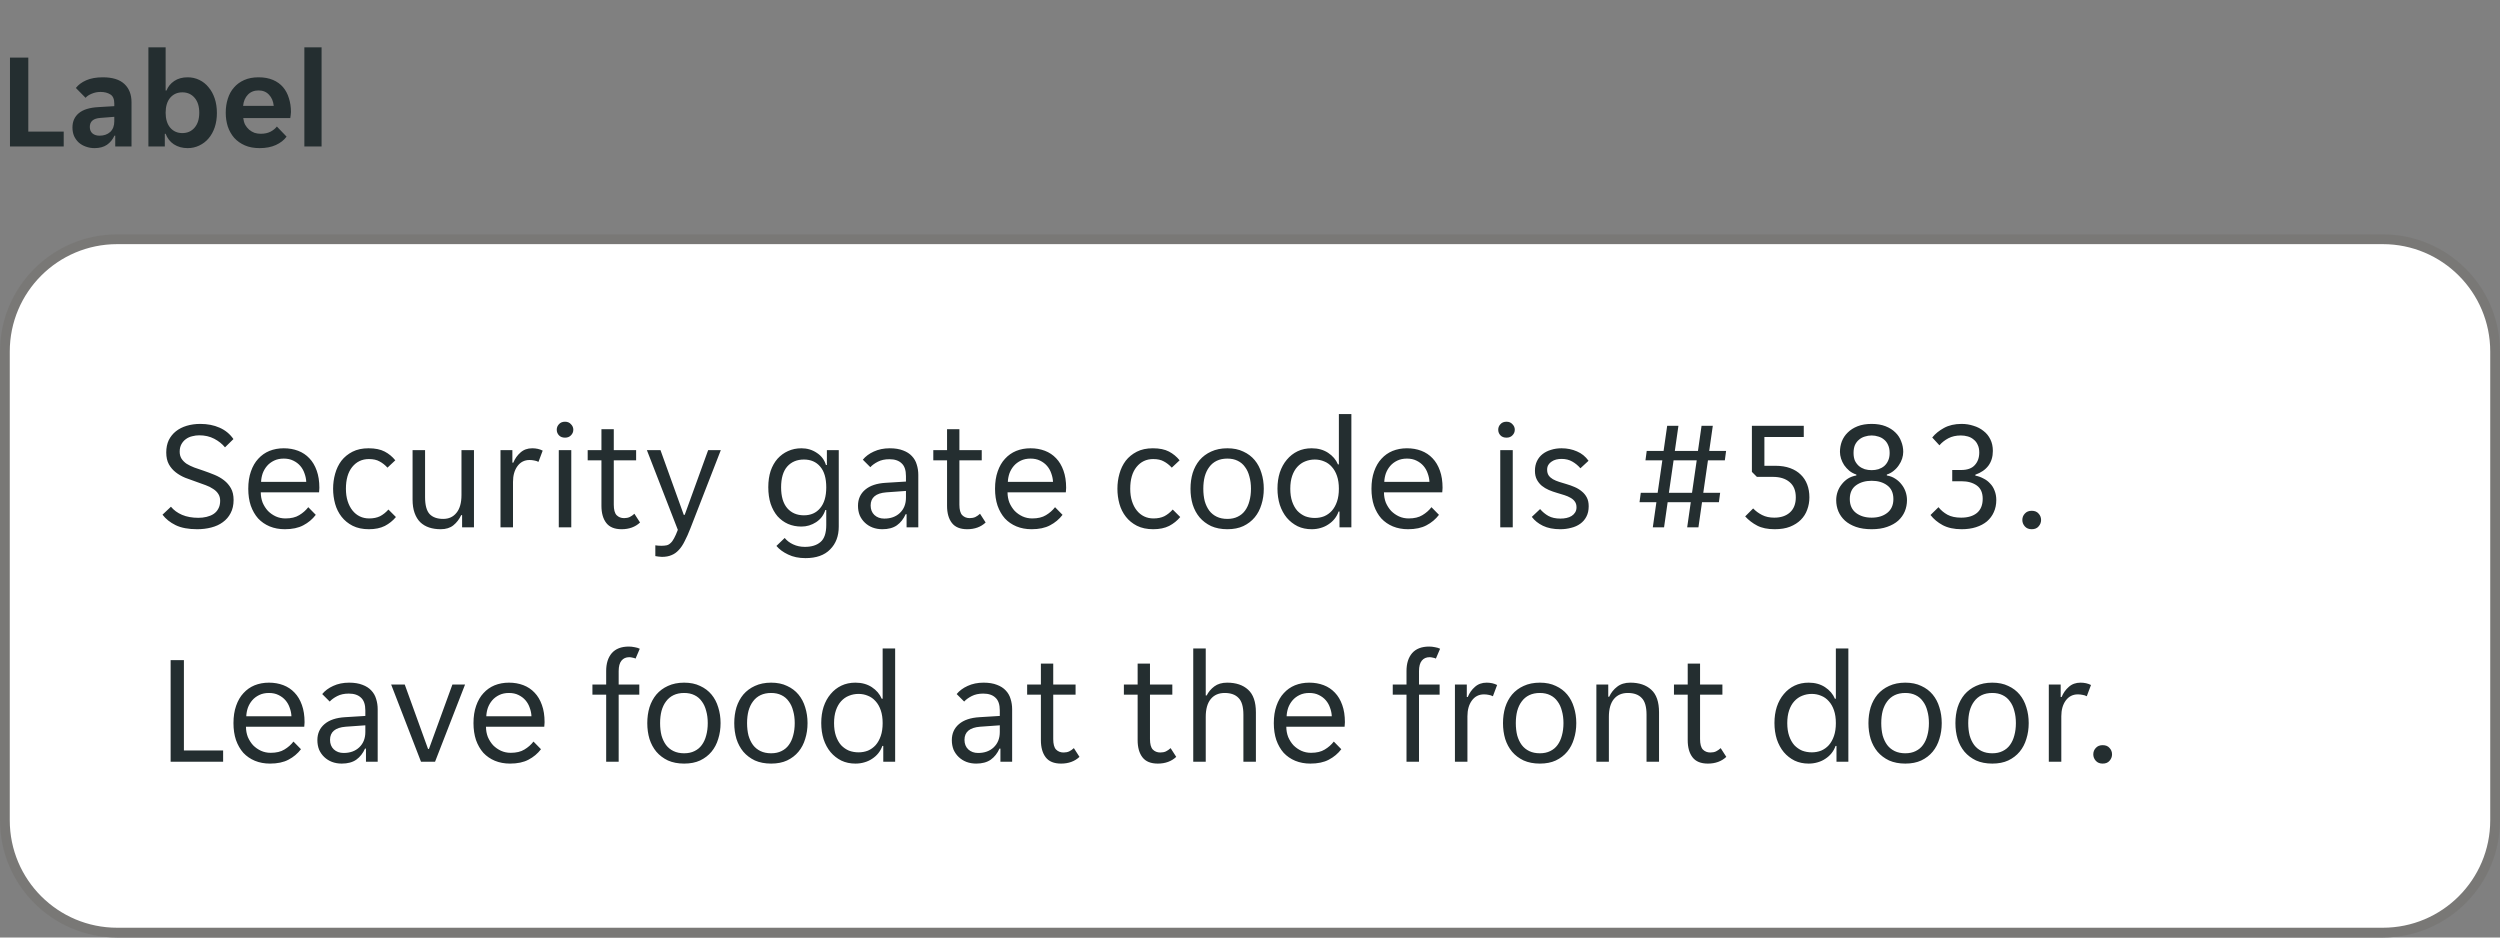
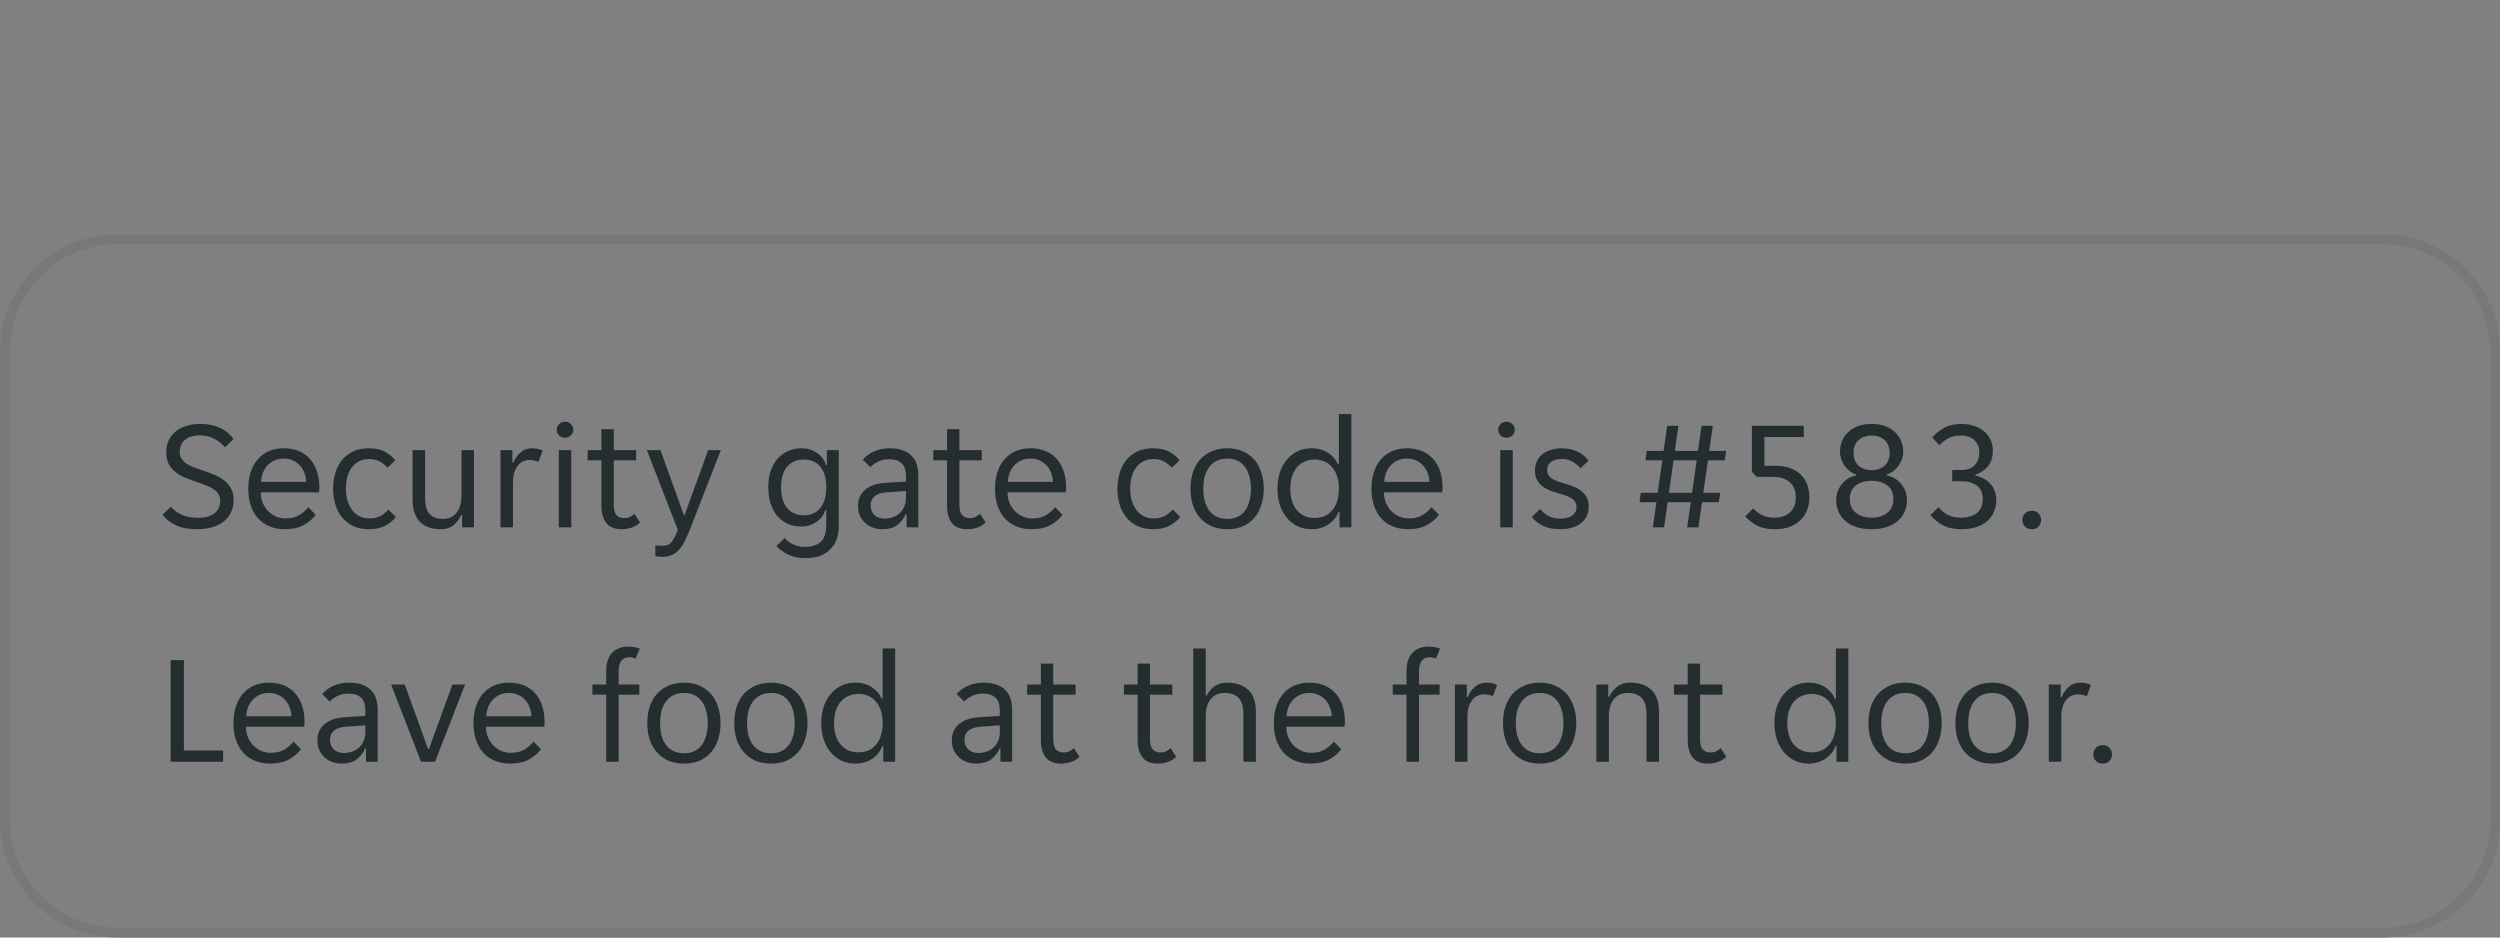
<svg xmlns="http://www.w3.org/2000/svg" width="256" height="96" viewBox="0 0 256 96" fill="none">
  <rect x="0" y="0" width="256" height="96" fill="#808080" stroke="none" />
  <g clip-path="url(#clip0_7517_66691)">
-     <path d="M1.022 5.9H2.898V13.474H6.524V15H1.022V5.9ZM9.673 15.168C9.365 15.168 9.071 15.117 8.791 15.014C8.521 14.921 8.283 14.785 8.077 14.608C7.872 14.421 7.709 14.197 7.587 13.936C7.475 13.675 7.419 13.381 7.419 13.054C7.419 12.438 7.639 11.948 8.077 11.584C8.516 11.22 9.183 11.015 10.079 10.968L11.703 10.87V10.59C11.703 10.142 11.568 9.834 11.297 9.666C11.027 9.498 10.691 9.414 10.289 9.414C9.972 9.414 9.673 9.475 9.393 9.596C9.113 9.708 8.903 9.848 8.763 10.016L7.769 9.008C8.012 8.691 8.362 8.429 8.819 8.224C9.286 8.019 9.855 7.916 10.527 7.916C11.517 7.916 12.254 8.145 12.739 8.602C13.225 9.059 13.467 9.68 13.467 10.464V15H11.801V13.894H11.717C11.54 14.286 11.283 14.599 10.947 14.832C10.611 15.056 10.187 15.168 9.673 15.168ZM10.191 13.894C10.639 13.894 11.003 13.768 11.283 13.516C11.563 13.255 11.703 12.891 11.703 12.424V11.962L10.289 12.074C9.561 12.121 9.197 12.429 9.197 12.998C9.197 13.287 9.291 13.511 9.477 13.67C9.664 13.819 9.902 13.894 10.191 13.894ZM19.215 15.168C18.674 15.168 18.203 15.037 17.801 14.776C17.409 14.515 17.129 14.155 16.961 13.698H16.877V15H15.197V4.85H16.961V9.274H17.045C17.204 8.873 17.47 8.546 17.843 8.294C18.217 8.042 18.674 7.916 19.215 7.916C19.645 7.916 20.041 8.005 20.405 8.182C20.779 8.359 21.096 8.611 21.357 8.938C21.628 9.255 21.838 9.638 21.987 10.086C22.137 10.534 22.211 11.029 22.211 11.57C22.211 12.102 22.137 12.592 21.987 13.04C21.838 13.479 21.628 13.857 21.357 14.174C21.096 14.482 20.779 14.725 20.405 14.902C20.041 15.079 19.645 15.168 19.215 15.168ZM18.669 13.628C19.192 13.628 19.612 13.441 19.929 13.068C20.247 12.695 20.405 12.186 20.405 11.542C20.405 10.898 20.247 10.389 19.929 10.016C19.612 9.643 19.192 9.456 18.669 9.456C18.156 9.456 17.741 9.643 17.423 10.016C17.115 10.389 16.961 10.898 16.961 11.542C16.961 12.186 17.115 12.695 17.423 13.068C17.741 13.441 18.156 13.628 18.669 13.628ZM26.588 15.168C26.009 15.168 25.505 15.075 25.076 14.888C24.647 14.701 24.283 14.445 23.984 14.118C23.695 13.782 23.475 13.395 23.326 12.956C23.186 12.517 23.116 12.046 23.116 11.542C23.116 11.029 23.186 10.553 23.326 10.114C23.466 9.666 23.676 9.283 23.956 8.966C24.236 8.639 24.586 8.383 25.006 8.196C25.426 8.009 25.916 7.916 26.476 7.916C27.036 7.916 27.526 8.005 27.946 8.182C28.366 8.359 28.711 8.607 28.982 8.924C29.253 9.241 29.453 9.619 29.584 10.058C29.724 10.487 29.794 10.959 29.794 11.472C29.794 11.565 29.785 11.673 29.766 11.794C29.757 11.915 29.743 12.013 29.724 12.088H24.908C24.936 12.34 25.001 12.569 25.104 12.774C25.216 12.97 25.351 13.138 25.51 13.278C25.678 13.418 25.86 13.525 26.056 13.6C26.261 13.665 26.471 13.698 26.686 13.698C27.087 13.698 27.423 13.628 27.694 13.488C27.965 13.348 28.184 13.171 28.352 12.956L29.346 13.992C29.085 14.347 28.721 14.631 28.254 14.846C27.787 15.061 27.232 15.168 26.588 15.168ZM26.476 9.26C26.028 9.26 25.664 9.405 25.384 9.694C25.104 9.983 24.941 10.366 24.894 10.842H28.03C27.983 10.366 27.82 9.983 27.54 9.694C27.269 9.405 26.915 9.26 26.476 9.26ZM31.166 4.85H32.93V15H31.166V4.85Z" fill="#242E30" />
-   </g>
-   <path d="M0.5 36C0.5 29.649 5.649 24.5 12 24.5H244C250.351 24.5 255.5 29.649 255.5 36V84C255.5 90.351 250.351 95.5 244 95.5H12C5.649 95.5 0.5 90.351 0.5 84V36Z" fill="white" />
+     </g>
  <path d="M0.5 36C0.5 29.649 5.649 24.5 12 24.5H244C250.351 24.5 255.5 29.649 255.5 36V84C255.5 90.351 250.351 95.5 244 95.5H12C5.649 95.5 0.5 90.351 0.5 84V36Z" stroke="#797876" />
  <path d="M20.192 54.192C19.285 54.192 18.549 54.053 17.984 53.776C17.419 53.499 16.971 53.141 16.64 52.704L17.504 51.888C17.792 52.24 18.171 52.517 18.64 52.72C19.12 52.923 19.68 53.024 20.32 53.024C20.608 53.024 20.885 52.992 21.152 52.928C21.419 52.864 21.653 52.768 21.856 52.64C22.069 52.501 22.235 52.32 22.352 52.096C22.48 51.872 22.544 51.6 22.544 51.28C22.544 51.003 22.48 50.768 22.352 50.576C22.224 50.373 22.048 50.203 21.824 50.064C21.611 49.915 21.355 49.787 21.056 49.68C20.757 49.563 20.432 49.445 20.08 49.328C19.707 49.2 19.339 49.067 18.976 48.928C18.613 48.779 18.288 48.592 18 48.368C17.712 48.144 17.477 47.872 17.296 47.552C17.115 47.221 17.024 46.816 17.024 46.336C17.024 45.856 17.109 45.435 17.28 45.072C17.461 44.709 17.707 44.405 18.016 44.16C18.325 43.915 18.693 43.728 19.12 43.6C19.547 43.472 20.011 43.408 20.512 43.408C21.248 43.408 21.904 43.536 22.48 43.792C23.067 44.048 23.541 44.437 23.904 44.96L23.04 45.808C22.752 45.456 22.384 45.163 21.936 44.928C21.488 44.693 20.976 44.576 20.4 44.576C20.155 44.576 19.915 44.608 19.68 44.672C19.445 44.725 19.232 44.821 19.04 44.96C18.848 45.099 18.693 45.275 18.576 45.488C18.459 45.701 18.4 45.957 18.4 46.256C18.4 46.533 18.464 46.773 18.592 46.976C18.72 47.168 18.891 47.339 19.104 47.488C19.328 47.627 19.589 47.755 19.888 47.872C20.187 47.979 20.512 48.091 20.864 48.208C21.237 48.336 21.605 48.475 21.968 48.624C22.331 48.773 22.656 48.96 22.944 49.184C23.232 49.408 23.467 49.68 23.648 50C23.829 50.32 23.92 50.72 23.92 51.2C23.92 51.712 23.819 52.16 23.616 52.544C23.424 52.917 23.157 53.227 22.816 53.472C22.485 53.717 22.091 53.899 21.632 54.016C21.184 54.133 20.704 54.192 20.192 54.192ZM29.167 54.192C28.601 54.192 28.084 54.096 27.615 53.904C27.156 53.712 26.761 53.44 26.431 53.088C26.111 52.725 25.86 52.288 25.679 51.776C25.508 51.264 25.423 50.688 25.423 50.048C25.423 49.376 25.513 48.784 25.695 48.272C25.876 47.749 26.127 47.317 26.447 46.976C26.767 46.624 27.145 46.357 27.583 46.176C28.031 45.995 28.521 45.904 29.055 45.904C29.588 45.904 30.079 45.989 30.527 46.16C30.975 46.331 31.359 46.587 31.679 46.928C31.999 47.259 32.249 47.68 32.431 48.192C32.612 48.693 32.703 49.28 32.703 49.952C32.703 50.037 32.697 50.123 32.687 50.208C32.687 50.293 32.681 50.363 32.671 50.416H26.703C26.703 50.789 26.767 51.141 26.895 51.472C27.033 51.792 27.215 52.075 27.439 52.32C27.673 52.555 27.94 52.741 28.239 52.88C28.548 53.019 28.879 53.088 29.231 53.088C29.807 53.088 30.276 52.976 30.639 52.752C31.012 52.528 31.321 52.256 31.567 51.936L32.335 52.72C31.993 53.168 31.567 53.525 31.055 53.792C30.553 54.059 29.924 54.192 29.167 54.192ZM29.055 46.96C28.681 46.96 28.351 47.029 28.063 47.168C27.775 47.307 27.535 47.488 27.343 47.712C27.151 47.936 27.001 48.192 26.895 48.48C26.799 48.768 26.745 49.056 26.735 49.344H31.359C31.348 49.056 31.289 48.768 31.183 48.48C31.087 48.192 30.943 47.936 30.751 47.712C30.559 47.488 30.319 47.307 30.031 47.168C29.753 47.029 29.428 46.96 29.055 46.96ZM37.774 54.192C37.134 54.192 36.58 54.075 36.11 53.84C35.652 53.605 35.273 53.296 34.974 52.912C34.676 52.528 34.457 52.091 34.318 51.6C34.18 51.099 34.11 50.581 34.11 50.048C34.11 49.515 34.18 49.003 34.318 48.512C34.457 48.011 34.67 47.568 34.958 47.184C35.257 46.8 35.636 46.491 36.094 46.256C36.553 46.021 37.102 45.904 37.742 45.904C38.414 45.904 38.964 46.016 39.39 46.24C39.817 46.464 40.18 46.763 40.478 47.136L39.678 47.888C39.422 47.611 39.15 47.397 38.862 47.248C38.585 47.088 38.222 47.008 37.774 47.008C37.07 47.008 36.5 47.28 36.062 47.824C35.636 48.357 35.422 49.099 35.422 50.048C35.422 50.517 35.481 50.939 35.598 51.312C35.716 51.685 35.881 52.005 36.094 52.272C36.308 52.539 36.558 52.741 36.846 52.88C37.134 53.019 37.454 53.088 37.806 53.088C38.233 53.088 38.601 53.013 38.91 52.864C39.22 52.704 39.508 52.475 39.774 52.176L40.542 52.944C40.233 53.317 39.854 53.621 39.406 53.856C38.958 54.08 38.414 54.192 37.774 54.192ZM45.127 54.192C44.69 54.192 44.295 54.133 43.943 54.016C43.591 53.899 43.287 53.717 43.031 53.472C42.785 53.227 42.593 52.912 42.455 52.528C42.316 52.144 42.247 51.685 42.247 51.152V46.096H43.527V50.912C43.527 51.723 43.681 52.299 43.991 52.64C44.311 52.971 44.775 53.136 45.383 53.136C45.959 53.136 46.412 52.928 46.743 52.512C47.084 52.096 47.255 51.488 47.255 50.688V46.096H48.535V54H47.319V52.752H47.223C47.031 53.168 46.764 53.515 46.423 53.792C46.092 54.059 45.66 54.192 45.127 54.192ZM51.251 46.096H52.467V47.376H52.563C52.733 46.96 52.979 46.613 53.299 46.336C53.619 46.048 54.019 45.904 54.499 45.904C54.904 45.904 55.261 45.984 55.571 46.144L55.139 47.296C55 47.221 54.851 47.173 54.691 47.152C54.541 47.12 54.387 47.104 54.227 47.104C53.704 47.104 53.288 47.317 52.979 47.744C52.68 48.16 52.531 48.693 52.531 49.344V54H51.251V46.096ZM58.707 44C58.707 44.224 58.627 44.416 58.467 44.576C58.318 44.736 58.115 44.816 57.859 44.816C57.593 44.816 57.385 44.736 57.235 44.576C57.086 44.416 57.011 44.224 57.011 44C57.011 43.787 57.086 43.6 57.235 43.44C57.385 43.269 57.593 43.184 57.859 43.184C58.115 43.184 58.318 43.269 58.467 43.44C58.627 43.6 58.707 43.787 58.707 44ZM57.219 46.096H58.499V54H57.219V46.096ZM63.651 54.192C62.937 54.192 62.414 53.979 62.083 53.552C61.753 53.125 61.587 52.539 61.587 51.792V47.136H60.179V46.096H61.587V43.952H62.851V46.096H65.139V47.136H62.851V51.68C62.851 52.192 62.947 52.549 63.139 52.752C63.342 52.955 63.598 53.056 63.907 53.056C64.121 53.056 64.313 53.019 64.483 52.944C64.654 52.859 64.814 52.747 64.963 52.608L65.539 53.504C65.049 53.963 64.419 54.192 63.651 54.192ZM67.778 57.024C67.66 57.024 67.538 57.013 67.41 56.992C67.293 56.981 67.191 56.965 67.106 56.944V55.84C67.159 55.851 67.245 55.861 67.362 55.872C67.49 55.883 67.607 55.888 67.714 55.888C67.927 55.888 68.109 55.872 68.258 55.84C68.407 55.808 68.54 55.733 68.658 55.616C68.786 55.509 68.909 55.344 69.026 55.12C69.143 54.907 69.271 54.619 69.41 54.256L66.242 46.096H67.634L70.018 52.72H70.114L72.514 46.096H73.81L70.706 54.08C70.503 54.603 70.306 55.045 70.114 55.408C69.933 55.781 69.73 56.085 69.506 56.32C69.282 56.565 69.031 56.741 68.754 56.848C68.487 56.965 68.162 57.024 67.778 57.024ZM82.481 57.152C81.798 57.152 81.206 57.029 80.705 56.784C80.203 56.549 79.803 56.256 79.505 55.904L80.353 55.088C80.577 55.365 80.865 55.584 81.217 55.744C81.579 55.915 81.979 56 82.417 56C83.099 56 83.633 55.835 84.017 55.504C84.411 55.173 84.609 54.592 84.609 53.76V52.224H84.513C84.427 52.491 84.305 52.731 84.145 52.944C83.985 53.147 83.793 53.323 83.569 53.472C83.355 53.611 83.115 53.723 82.849 53.808C82.593 53.883 82.331 53.92 82.065 53.92C81.563 53.92 81.105 53.829 80.689 53.648C80.283 53.467 79.926 53.205 79.617 52.864C79.318 52.512 79.083 52.085 78.913 51.584C78.753 51.083 78.673 50.517 78.673 49.888C78.673 49.269 78.753 48.715 78.913 48.224C79.083 47.733 79.318 47.317 79.617 46.976C79.926 46.635 80.283 46.373 80.689 46.192C81.105 46 81.563 45.904 82.065 45.904C82.651 45.904 83.174 46.059 83.633 46.368C84.102 46.667 84.417 47.083 84.577 47.616H84.673V46.096H85.889V53.92C85.889 54.891 85.595 55.669 85.009 56.256C84.433 56.853 83.59 57.152 82.481 57.152ZM82.321 52.768C83.025 52.768 83.579 52.523 83.985 52.032C84.401 51.541 84.609 50.832 84.609 49.904C84.609 48.965 84.401 48.256 83.985 47.776C83.579 47.296 83.025 47.056 82.321 47.056C81.606 47.056 81.035 47.296 80.609 47.776C80.193 48.256 79.985 48.965 79.985 49.904C79.985 50.832 80.193 51.541 80.609 52.032C81.035 52.523 81.606 52.768 82.321 52.768ZM90.354 54.192C89.991 54.192 89.655 54.133 89.346 54.016C89.047 53.899 88.786 53.733 88.562 53.52C88.338 53.307 88.162 53.056 88.034 52.768C87.917 52.469 87.858 52.144 87.858 51.792C87.858 51.109 88.103 50.56 88.594 50.144C89.085 49.728 89.783 49.493 90.69 49.44L92.77 49.312V48.752C92.77 48.144 92.621 47.707 92.322 47.44C92.034 47.163 91.618 47.024 91.074 47.024C90.615 47.024 90.221 47.109 89.89 47.28C89.559 47.451 89.303 47.637 89.122 47.84L88.354 47.072C88.631 46.731 89.005 46.453 89.474 46.24C89.954 46.016 90.498 45.904 91.106 45.904C91.65 45.904 92.109 45.979 92.482 46.128C92.855 46.267 93.154 46.459 93.378 46.704C93.613 46.949 93.778 47.237 93.874 47.568C93.981 47.899 94.034 48.251 94.034 48.624V54H92.834V52.656H92.738C92.525 53.136 92.226 53.515 91.842 53.792C91.458 54.059 90.962 54.192 90.354 54.192ZM90.546 53.104C91.207 53.104 91.741 52.912 92.146 52.528C92.562 52.133 92.77 51.611 92.77 50.96V50.272L90.754 50.416C89.687 50.501 89.154 50.949 89.154 51.76C89.154 52.165 89.282 52.491 89.538 52.736C89.805 52.981 90.141 53.104 90.546 53.104ZM99.042 54.192C98.327 54.192 97.805 53.979 97.474 53.552C97.143 53.125 96.978 52.539 96.978 51.792V47.136H95.57V46.096H96.978V43.952H98.242V46.096H100.53V47.136H98.242V51.68C98.242 52.192 98.338 52.549 98.53 52.752C98.733 52.955 98.989 53.056 99.298 53.056C99.511 53.056 99.703 53.019 99.874 52.944C100.045 52.859 100.205 52.747 100.354 52.608L100.93 53.504C100.439 53.963 99.81 54.192 99.042 54.192ZM105.636 54.192C105.07 54.192 104.553 54.096 104.084 53.904C103.625 53.712 103.23 53.44 102.9 53.088C102.58 52.725 102.329 52.288 102.148 51.776C101.977 51.264 101.892 50.688 101.892 50.048C101.892 49.376 101.982 48.784 102.164 48.272C102.345 47.749 102.596 47.317 102.916 46.976C103.236 46.624 103.614 46.357 104.052 46.176C104.5 45.995 104.99 45.904 105.524 45.904C106.057 45.904 106.548 45.989 106.996 46.16C107.444 46.331 107.828 46.587 108.148 46.928C108.468 47.259 108.718 47.68 108.9 48.192C109.081 48.693 109.172 49.28 109.172 49.952C109.172 50.037 109.166 50.123 109.156 50.208C109.156 50.293 109.15 50.363 109.14 50.416H103.172C103.172 50.789 103.236 51.141 103.364 51.472C103.502 51.792 103.684 52.075 103.908 52.32C104.142 52.555 104.409 52.741 104.708 52.88C105.017 53.019 105.348 53.088 105.7 53.088C106.276 53.088 106.745 52.976 107.108 52.752C107.481 52.528 107.79 52.256 108.036 51.936L108.804 52.72C108.462 53.168 108.036 53.525 107.524 53.792C107.022 54.059 106.393 54.192 105.636 54.192ZM105.524 46.96C105.15 46.96 104.82 47.029 104.532 47.168C104.244 47.307 104.004 47.488 103.812 47.712C103.62 47.936 103.47 48.192 103.364 48.48C103.268 48.768 103.214 49.056 103.204 49.344H107.828C107.817 49.056 107.758 48.768 107.652 48.48C107.556 48.192 107.412 47.936 107.22 47.712C107.028 47.488 106.788 47.307 106.5 47.168C106.222 47.029 105.897 46.96 105.524 46.96ZM118.087 54.192C117.447 54.192 116.892 54.075 116.423 53.84C115.964 53.605 115.585 53.296 115.287 52.912C114.988 52.528 114.769 52.091 114.631 51.6C114.492 51.099 114.423 50.581 114.423 50.048C114.423 49.515 114.492 49.003 114.631 48.512C114.769 48.011 114.983 47.568 115.271 47.184C115.569 46.8 115.948 46.491 116.407 46.256C116.865 46.021 117.415 45.904 118.055 45.904C118.727 45.904 119.276 46.016 119.703 46.24C120.129 46.464 120.492 46.763 120.791 47.136L119.991 47.888C119.735 47.611 119.463 47.397 119.175 47.248C118.897 47.088 118.535 47.008 118.087 47.008C117.383 47.008 116.812 47.28 116.375 47.824C115.948 48.357 115.735 49.099 115.735 50.048C115.735 50.517 115.793 50.939 115.911 51.312C116.028 51.685 116.193 52.005 116.407 52.272C116.62 52.539 116.871 52.741 117.159 52.88C117.447 53.019 117.767 53.088 118.119 53.088C118.545 53.088 118.913 53.013 119.223 52.864C119.532 52.704 119.82 52.475 120.087 52.176L120.855 52.944C120.545 53.317 120.167 53.621 119.719 53.856C119.271 54.08 118.727 54.192 118.087 54.192ZM125.683 54.192C125.054 54.192 124.499 54.085 124.019 53.872C123.55 53.648 123.155 53.349 122.835 52.976C122.526 52.603 122.291 52.165 122.131 51.664C121.982 51.163 121.907 50.624 121.907 50.048C121.907 49.472 121.982 48.933 122.131 48.432C122.291 47.931 122.526 47.493 122.835 47.12C123.155 46.747 123.55 46.453 124.019 46.24C124.499 46.016 125.054 45.904 125.683 45.904C126.312 45.904 126.856 46.016 127.315 46.24C127.784 46.453 128.174 46.747 128.483 47.12C128.792 47.493 129.022 47.931 129.171 48.432C129.331 48.933 129.411 49.472 129.411 50.048C129.411 50.624 129.331 51.163 129.171 51.664C129.022 52.165 128.792 52.603 128.483 52.976C128.174 53.349 127.784 53.648 127.315 53.872C126.856 54.085 126.312 54.192 125.683 54.192ZM123.219 50.048C123.219 50.507 123.267 50.928 123.363 51.312C123.47 51.685 123.624 52.011 123.827 52.288C124.03 52.555 124.286 52.763 124.595 52.912C124.904 53.061 125.267 53.136 125.683 53.136C126.088 53.136 126.44 53.061 126.739 52.912C127.048 52.763 127.299 52.555 127.491 52.288C127.694 52.011 127.843 51.685 127.939 51.312C128.046 50.928 128.099 50.507 128.099 50.048C128.099 49.589 128.046 49.173 127.939 48.8C127.843 48.416 127.694 48.091 127.491 47.824C127.299 47.547 127.048 47.333 126.739 47.184C126.44 47.035 126.088 46.96 125.683 46.96C125.267 46.96 124.904 47.035 124.595 47.184C124.286 47.333 124.03 47.547 123.827 47.824C123.624 48.091 123.47 48.416 123.363 48.8C123.267 49.173 123.219 49.589 123.219 50.048ZM134.317 54.192C133.784 54.192 133.304 54.091 132.877 53.888C132.451 53.675 132.083 53.387 131.773 53.024C131.464 52.651 131.224 52.208 131.053 51.696C130.893 51.184 130.813 50.629 130.813 50.032C130.813 49.435 130.893 48.885 131.053 48.384C131.224 47.872 131.464 47.435 131.773 47.072C132.083 46.699 132.451 46.411 132.877 46.208C133.304 46.005 133.784 45.904 134.317 45.904C134.968 45.904 135.528 46.059 135.997 46.368C136.467 46.677 136.803 47.072 137.005 47.552H137.101V42.4H138.381V54H137.165V52.384H137.069C136.973 52.661 136.835 52.912 136.653 53.136C136.483 53.349 136.275 53.536 136.029 53.696C135.795 53.856 135.528 53.979 135.229 54.064C134.941 54.149 134.637 54.192 134.317 54.192ZM134.637 53.04C134.979 53.04 135.299 52.981 135.597 52.864C135.896 52.736 136.157 52.549 136.381 52.304C136.605 52.048 136.781 51.733 136.909 51.36C137.037 50.987 137.101 50.549 137.101 50.048C137.101 49.547 137.037 49.109 136.909 48.736C136.781 48.363 136.605 48.053 136.381 47.808C136.157 47.552 135.896 47.365 135.597 47.248C135.299 47.12 134.979 47.056 134.637 47.056C134.285 47.056 133.955 47.12 133.645 47.248C133.347 47.365 133.08 47.552 132.845 47.808C132.621 48.053 132.445 48.363 132.317 48.736C132.189 49.109 132.125 49.547 132.125 50.048C132.125 50.549 132.189 50.987 132.317 51.36C132.445 51.733 132.621 52.048 132.845 52.304C133.08 52.549 133.347 52.736 133.645 52.864C133.955 52.981 134.285 53.04 134.637 53.04ZM144.182 54.192C143.617 54.192 143.1 54.096 142.63 53.904C142.172 53.712 141.777 53.44 141.446 53.088C141.126 52.725 140.876 52.288 140.694 51.776C140.524 51.264 140.438 50.688 140.438 50.048C140.438 49.376 140.529 48.784 140.71 48.272C140.892 47.749 141.142 47.317 141.462 46.976C141.782 46.624 142.161 46.357 142.598 46.176C143.046 45.995 143.537 45.904 144.07 45.904C144.604 45.904 145.094 45.989 145.542 46.16C145.99 46.331 146.374 46.587 146.694 46.928C147.014 47.259 147.265 47.68 147.446 48.192C147.628 48.693 147.718 49.28 147.718 49.952C147.718 50.037 147.713 50.123 147.702 50.208C147.702 50.293 147.697 50.363 147.686 50.416H141.718C141.718 50.789 141.782 51.141 141.91 51.472C142.049 51.792 142.23 52.075 142.454 52.32C142.689 52.555 142.956 52.741 143.254 52.88C143.564 53.019 143.894 53.088 144.246 53.088C144.822 53.088 145.292 52.976 145.654 52.752C146.028 52.528 146.337 52.256 146.582 51.936L147.35 52.72C147.009 53.168 146.582 53.525 146.07 53.792C145.569 54.059 144.94 54.192 144.182 54.192ZM144.07 46.96C143.697 46.96 143.366 47.029 143.078 47.168C142.79 47.307 142.55 47.488 142.358 47.712C142.166 47.936 142.017 48.192 141.91 48.48C141.814 48.768 141.761 49.056 141.75 49.344H146.374C146.364 49.056 146.305 48.768 146.198 48.48C146.102 48.192 145.958 47.936 145.766 47.712C145.574 47.488 145.334 47.307 145.046 47.168C144.769 47.029 144.444 46.96 144.07 46.96ZM155.114 44C155.114 44.224 155.034 44.416 154.874 44.576C154.724 44.736 154.522 44.816 154.266 44.816C153.999 44.816 153.791 44.736 153.642 44.576C153.492 44.416 153.418 44.224 153.418 44C153.418 43.787 153.492 43.6 153.642 43.44C153.791 43.269 153.999 43.184 154.266 43.184C154.522 43.184 154.724 43.269 154.874 43.44C155.034 43.6 155.114 43.787 155.114 44ZM153.626 46.096H154.906V54H153.626V46.096ZM161.434 51.952C161.434 51.717 161.38 51.525 161.274 51.376C161.167 51.216 161.018 51.083 160.826 50.976C160.644 50.869 160.436 50.779 160.202 50.704C159.967 50.629 159.722 50.555 159.466 50.48C159.167 50.395 158.879 50.293 158.602 50.176C158.335 50.059 158.095 49.915 157.882 49.744C157.668 49.563 157.498 49.349 157.37 49.104C157.242 48.859 157.178 48.56 157.178 48.208C157.178 47.835 157.247 47.504 157.386 47.216C157.524 46.928 157.716 46.688 157.962 46.496C158.207 46.304 158.495 46.16 158.826 46.064C159.156 45.957 159.514 45.904 159.898 45.904C160.474 45.904 161.002 46.011 161.482 46.224C161.962 46.427 162.356 46.747 162.666 47.184L161.834 47.952C161.599 47.675 161.322 47.445 161.002 47.264C160.692 47.083 160.324 46.992 159.898 46.992C159.716 46.992 159.535 47.013 159.354 47.056C159.183 47.099 159.028 47.168 158.89 47.264C158.751 47.349 158.639 47.461 158.554 47.6C158.468 47.739 158.426 47.904 158.426 48.096C158.426 48.331 158.479 48.528 158.586 48.688C158.692 48.837 158.836 48.965 159.018 49.072C159.21 49.179 159.423 49.269 159.658 49.344C159.892 49.419 160.138 49.493 160.394 49.568C160.692 49.653 160.975 49.755 161.242 49.872C161.519 49.989 161.764 50.139 161.978 50.32C162.191 50.491 162.362 50.699 162.49 50.944C162.618 51.189 162.682 51.488 162.682 51.84C162.682 52.256 162.602 52.613 162.442 52.912C162.292 53.2 162.084 53.44 161.818 53.632C161.551 53.824 161.242 53.963 160.89 54.048C160.538 54.144 160.164 54.192 159.77 54.192C159.076 54.192 158.484 54.075 157.994 53.84C157.514 53.605 157.135 53.301 156.858 52.928L157.706 52.128C157.951 52.416 158.234 52.651 158.554 52.832C158.884 53.013 159.295 53.104 159.786 53.104C160.01 53.104 160.218 53.083 160.41 53.04C160.612 52.997 160.788 52.928 160.938 52.832C161.087 52.736 161.204 52.619 161.29 52.48C161.386 52.331 161.434 52.155 161.434 51.952ZM169.615 51.424H167.887L168.015 50.464H169.743L170.223 47.136H168.495L168.623 46.176H170.351L170.719 43.6H171.871L171.503 46.176H173.871L174.239 43.6H175.391L175.023 46.176H176.751L176.623 47.136H174.895L174.415 50.464H176.143L176.015 51.424H174.287L173.919 54H172.767L173.135 51.424H170.767L170.399 54H169.247L169.615 51.424ZM173.263 50.464L173.743 47.136H171.375L170.895 50.464H173.263ZM181.73 54.192C181.004 54.192 180.407 54.069 179.938 53.824C179.468 53.579 179.058 53.264 178.706 52.88L179.522 52.064C179.778 52.331 180.082 52.555 180.434 52.736C180.786 52.917 181.202 53.008 181.682 53.008C182.354 53.008 182.887 52.832 183.282 52.48C183.687 52.117 183.89 51.6 183.89 50.928C183.89 50.245 183.682 49.728 183.266 49.376C182.85 49.013 182.274 48.832 181.538 48.832H179.906L179.394 48.32V43.6H184.706V44.752H180.674V47.696H181.794C182.37 47.696 182.876 47.776 183.314 47.936C183.751 48.096 184.114 48.32 184.402 48.608C184.69 48.885 184.908 49.221 185.058 49.616C185.207 50.011 185.282 50.448 185.282 50.928C185.282 51.376 185.207 51.797 185.058 52.192C184.919 52.587 184.7 52.933 184.402 53.232C184.114 53.52 183.746 53.755 183.298 53.936C182.86 54.107 182.338 54.192 181.73 54.192ZM191.659 54.192C191.041 54.192 190.502 54.112 190.043 53.952C189.595 53.792 189.222 53.579 188.923 53.312C188.625 53.035 188.401 52.72 188.251 52.368C188.102 52.005 188.027 51.621 188.027 51.216C188.027 50.917 188.075 50.629 188.171 50.352C188.267 50.075 188.406 49.824 188.587 49.6C188.769 49.365 188.982 49.168 189.227 49.008C189.483 48.848 189.771 48.741 190.091 48.688V48.592C189.825 48.507 189.585 48.379 189.371 48.208C189.169 48.037 188.993 47.845 188.843 47.632C188.705 47.419 188.598 47.195 188.523 46.96C188.449 46.725 188.411 46.496 188.411 46.272C188.411 45.899 188.475 45.541 188.603 45.2C188.742 44.848 188.945 44.544 189.211 44.288C189.478 44.021 189.814 43.808 190.219 43.648C190.625 43.488 191.105 43.408 191.659 43.408C192.203 43.408 192.678 43.488 193.083 43.648C193.489 43.808 193.825 44.021 194.091 44.288C194.358 44.544 194.555 44.848 194.683 45.2C194.822 45.541 194.891 45.899 194.891 46.272C194.891 46.496 194.854 46.725 194.779 46.96C194.705 47.195 194.593 47.419 194.443 47.632C194.305 47.845 194.129 48.037 193.915 48.208C193.713 48.379 193.478 48.507 193.211 48.592V48.688C193.531 48.741 193.814 48.848 194.059 49.008C194.315 49.168 194.534 49.365 194.715 49.6C194.897 49.824 195.035 50.075 195.131 50.352C195.227 50.629 195.275 50.917 195.275 51.216C195.275 51.621 195.201 52.005 195.051 52.368C194.902 52.72 194.678 53.035 194.379 53.312C194.081 53.579 193.702 53.792 193.243 53.952C192.795 54.112 192.267 54.192 191.659 54.192ZM191.659 48.144C191.894 48.144 192.123 48.112 192.347 48.048C192.571 47.973 192.769 47.867 192.939 47.728C193.11 47.579 193.243 47.397 193.339 47.184C193.446 46.96 193.499 46.693 193.499 46.384C193.499 46.064 193.446 45.792 193.339 45.568C193.243 45.344 193.11 45.163 192.939 45.024C192.769 44.875 192.571 44.768 192.347 44.704C192.123 44.629 191.894 44.592 191.659 44.592C191.414 44.592 191.179 44.629 190.955 44.704C190.731 44.768 190.534 44.875 190.363 45.024C190.193 45.163 190.054 45.344 189.947 45.568C189.851 45.792 189.803 46.064 189.803 46.384C189.803 46.693 189.851 46.96 189.947 47.184C190.054 47.397 190.193 47.579 190.363 47.728C190.534 47.867 190.731 47.973 190.955 48.048C191.179 48.112 191.414 48.144 191.659 48.144ZM191.659 53.008C192.299 53.008 192.827 52.848 193.243 52.528C193.67 52.197 193.883 51.723 193.883 51.104C193.883 50.475 193.67 50.005 193.243 49.696C192.827 49.387 192.299 49.232 191.659 49.232C191.019 49.232 190.486 49.387 190.059 49.696C189.633 50.005 189.419 50.475 189.419 51.104C189.419 51.723 189.633 52.197 190.059 52.528C190.486 52.848 191.019 53.008 191.659 53.008ZM200.869 54.192C200.101 54.192 199.456 54.053 198.933 53.776C198.421 53.499 198.005 53.152 197.685 52.736L198.501 51.936C198.746 52.245 199.05 52.501 199.413 52.704C199.786 52.907 200.256 53.008 200.821 53.008C201.504 53.008 202.042 52.848 202.437 52.528C202.832 52.197 203.029 51.712 203.029 51.072C203.029 50.453 202.826 50 202.421 49.712C202.016 49.424 201.498 49.28 200.869 49.28H199.909V48.128H200.821C201.45 48.128 201.914 47.963 202.213 47.632C202.522 47.301 202.677 46.869 202.677 46.336C202.677 46.027 202.624 45.765 202.517 45.552C202.421 45.328 202.282 45.147 202.101 45.008C201.93 44.859 201.728 44.752 201.493 44.688C201.269 44.624 201.034 44.592 200.789 44.592C200.298 44.592 199.872 44.688 199.509 44.88C199.146 45.072 198.842 45.312 198.597 45.6L197.861 44.8C198.17 44.416 198.57 44.091 199.061 43.824C199.562 43.547 200.165 43.408 200.869 43.408C201.296 43.408 201.701 43.472 202.085 43.6C202.48 43.717 202.821 43.893 203.109 44.128C203.408 44.352 203.642 44.64 203.813 44.992C203.984 45.333 204.069 45.728 204.069 46.176C204.069 46.773 203.914 47.28 203.605 47.696C203.296 48.101 202.853 48.405 202.277 48.608V48.704C202.565 48.757 202.837 48.853 203.093 48.992C203.36 49.12 203.589 49.291 203.781 49.504C203.984 49.707 204.138 49.952 204.245 50.24C204.362 50.528 204.421 50.848 204.421 51.2C204.421 51.659 204.336 52.075 204.165 52.448C204.005 52.811 203.77 53.125 203.461 53.392C203.152 53.648 202.778 53.845 202.341 53.984C201.904 54.123 201.413 54.192 200.869 54.192ZM208.047 54.192C207.748 54.192 207.514 54.096 207.343 53.904C207.172 53.712 207.087 53.493 207.087 53.248C207.087 52.992 207.172 52.773 207.343 52.592C207.514 52.4 207.748 52.304 208.047 52.304C208.356 52.304 208.591 52.4 208.751 52.592C208.922 52.773 209.007 52.992 209.007 53.248C209.007 53.493 208.922 53.712 208.751 53.904C208.591 54.096 208.356 54.192 208.047 54.192ZM17.472 67.6H18.832V76.848H22.848V78H17.472V67.6ZM27.651 78.192C27.086 78.192 26.569 78.096 26.099 77.904C25.64 77.712 25.246 77.44 24.915 77.088C24.595 76.725 24.345 76.288 24.163 75.776C23.992 75.264 23.907 74.688 23.907 74.048C23.907 73.376 23.998 72.784 24.179 72.272C24.36 71.749 24.611 71.317 24.931 70.976C25.251 70.624 25.63 70.357 26.067 70.176C26.515 69.995 27.006 69.904 27.539 69.904C28.073 69.904 28.563 69.989 29.011 70.16C29.459 70.331 29.843 70.587 30.163 70.928C30.483 71.259 30.734 71.68 30.915 72.192C31.096 72.693 31.187 73.28 31.187 73.952C31.187 74.037 31.182 74.123 31.171 74.208C31.171 74.293 31.166 74.363 31.155 74.416H25.187C25.187 74.789 25.251 75.141 25.379 75.472C25.518 75.792 25.699 76.075 25.923 76.32C26.158 76.555 26.424 76.741 26.723 76.88C27.032 77.019 27.363 77.088 27.715 77.088C28.291 77.088 28.761 76.976 29.123 76.752C29.497 76.528 29.806 76.256 30.051 75.936L30.819 76.72C30.478 77.168 30.051 77.525 29.539 77.792C29.038 78.059 28.409 78.192 27.651 78.192ZM27.539 70.96C27.166 70.96 26.835 71.029 26.547 71.168C26.259 71.307 26.019 71.488 25.827 71.712C25.635 71.936 25.486 72.192 25.379 72.48C25.283 72.768 25.23 73.056 25.219 73.344H29.843C29.832 73.056 29.774 72.768 29.667 72.48C29.571 72.192 29.427 71.936 29.235 71.712C29.043 71.488 28.803 71.307 28.515 71.168C28.238 71.029 27.913 70.96 27.539 70.96ZM34.995 78.192C34.632 78.192 34.296 78.133 33.987 78.016C33.688 77.899 33.427 77.733 33.203 77.52C32.979 77.307 32.803 77.056 32.675 76.768C32.557 76.469 32.499 76.144 32.499 75.792C32.499 75.109 32.744 74.56 33.235 74.144C33.725 73.728 34.424 73.493 35.331 73.44L37.411 73.312V72.752C37.411 72.144 37.261 71.707 36.963 71.44C36.675 71.163 36.259 71.024 35.715 71.024C35.256 71.024 34.861 71.109 34.531 71.28C34.2 71.451 33.944 71.637 33.763 71.84L32.995 71.072C33.272 70.731 33.645 70.453 34.115 70.24C34.595 70.016 35.139 69.904 35.747 69.904C36.291 69.904 36.749 69.979 37.123 70.128C37.496 70.267 37.795 70.459 38.019 70.704C38.253 70.949 38.419 71.237 38.515 71.568C38.621 71.899 38.675 72.251 38.675 72.624V78H37.475V76.656H37.379C37.165 77.136 36.867 77.515 36.483 77.792C36.099 78.059 35.603 78.192 34.995 78.192ZM35.187 77.104C35.848 77.104 36.381 76.912 36.787 76.528C37.203 76.133 37.411 75.611 37.411 74.96V74.272L35.395 74.416C34.328 74.501 33.795 74.949 33.795 75.76C33.795 76.165 33.923 76.491 34.179 76.736C34.445 76.981 34.781 77.104 35.187 77.104ZM40.054 70.096H41.446L43.83 76.688H43.926L46.326 70.096H47.622L44.55 78H43.11L40.054 70.096ZM52.229 78.192C51.664 78.192 51.147 78.096 50.677 77.904C50.219 77.712 49.824 77.44 49.493 77.088C49.173 76.725 48.923 76.288 48.741 75.776C48.571 75.264 48.485 74.688 48.485 74.048C48.485 73.376 48.576 72.784 48.757 72.272C48.939 71.749 49.189 71.317 49.509 70.976C49.829 70.624 50.208 70.357 50.645 70.176C51.093 69.995 51.584 69.904 52.117 69.904C52.651 69.904 53.141 69.989 53.589 70.16C54.037 70.331 54.421 70.587 54.741 70.928C55.061 71.259 55.312 71.68 55.493 72.192C55.675 72.693 55.765 73.28 55.765 73.952C55.765 74.037 55.76 74.123 55.749 74.208C55.749 74.293 55.744 74.363 55.733 74.416H49.765C49.765 74.789 49.829 75.141 49.957 75.472C50.096 75.792 50.277 76.075 50.501 76.32C50.736 76.555 51.003 76.741 51.301 76.88C51.611 77.019 51.941 77.088 52.293 77.088C52.869 77.088 53.339 76.976 53.701 76.752C54.075 76.528 54.384 76.256 54.629 75.936L55.397 76.72C55.056 77.168 54.629 77.525 54.117 77.792C53.616 78.059 52.987 78.192 52.229 78.192ZM52.117 70.96C51.744 70.96 51.413 71.029 51.125 71.168C50.837 71.307 50.597 71.488 50.405 71.712C50.213 71.936 50.064 72.192 49.957 72.48C49.861 72.768 49.808 73.056 49.797 73.344H54.421C54.411 73.056 54.352 72.768 54.245 72.48C54.149 72.192 54.005 71.936 53.813 71.712C53.621 71.488 53.381 71.307 53.093 71.168C52.816 71.029 52.491 70.96 52.117 70.96ZM62.072 71.136H60.664V70.096H62.072V68.704C62.072 67.936 62.264 67.328 62.648 66.88C63.043 66.432 63.624 66.208 64.392 66.208C64.585 66.208 64.782 66.229 64.984 66.272C65.187 66.304 65.363 66.357 65.513 66.432L65.081 67.44C65.006 67.397 64.904 67.365 64.776 67.344C64.648 67.312 64.537 67.296 64.441 67.296C64.099 67.296 63.833 67.413 63.641 67.648C63.449 67.883 63.352 68.24 63.352 68.72V70.096H65.465V71.136H63.352V78H62.072V71.136ZM70.058 78.192C69.429 78.192 68.874 78.085 68.394 77.872C67.925 77.648 67.53 77.349 67.21 76.976C66.901 76.603 66.666 76.165 66.506 75.664C66.357 75.163 66.282 74.624 66.282 74.048C66.282 73.472 66.357 72.933 66.506 72.432C66.666 71.931 66.901 71.493 67.21 71.12C67.53 70.747 67.925 70.453 68.394 70.24C68.874 70.016 69.429 69.904 70.058 69.904C70.688 69.904 71.231 70.016 71.69 70.24C72.159 70.453 72.549 70.747 72.858 71.12C73.168 71.493 73.397 71.931 73.546 72.432C73.706 72.933 73.786 73.472 73.786 74.048C73.786 74.624 73.706 75.163 73.546 75.664C73.397 76.165 73.168 76.603 72.858 76.976C72.549 77.349 72.159 77.648 71.69 77.872C71.231 78.085 70.688 78.192 70.058 78.192ZM67.594 74.048C67.594 74.507 67.642 74.928 67.738 75.312C67.845 75.685 67.999 76.011 68.202 76.288C68.405 76.555 68.661 76.763 68.97 76.912C69.279 77.061 69.642 77.136 70.058 77.136C70.463 77.136 70.816 77.061 71.114 76.912C71.424 76.763 71.674 76.555 71.866 76.288C72.069 76.011 72.218 75.685 72.314 75.312C72.421 74.928 72.474 74.507 72.474 74.048C72.474 73.589 72.421 73.173 72.314 72.8C72.218 72.416 72.069 72.091 71.866 71.824C71.674 71.547 71.424 71.333 71.114 71.184C70.816 71.035 70.463 70.96 70.058 70.96C69.642 70.96 69.279 71.035 68.97 71.184C68.661 71.333 68.405 71.547 68.202 71.824C67.999 72.091 67.845 72.416 67.738 72.8C67.642 73.173 67.594 73.589 67.594 74.048ZM78.964 78.192C78.335 78.192 77.78 78.085 77.3 77.872C76.831 77.648 76.436 77.349 76.116 76.976C75.807 76.603 75.572 76.165 75.412 75.664C75.263 75.163 75.188 74.624 75.188 74.048C75.188 73.472 75.263 72.933 75.412 72.432C75.572 71.931 75.807 71.493 76.116 71.12C76.436 70.747 76.831 70.453 77.3 70.24C77.78 70.016 78.335 69.904 78.964 69.904C79.594 69.904 80.138 70.016 80.596 70.24C81.066 70.453 81.455 70.747 81.764 71.12C82.074 71.493 82.303 71.931 82.452 72.432C82.612 72.933 82.692 73.472 82.692 74.048C82.692 74.624 82.612 75.163 82.452 75.664C82.303 76.165 82.074 76.603 81.764 76.976C81.455 77.349 81.066 77.648 80.596 77.872C80.138 78.085 79.594 78.192 78.964 78.192ZM76.5 74.048C76.5 74.507 76.548 74.928 76.644 75.312C76.751 75.685 76.906 76.011 77.108 76.288C77.311 76.555 77.567 76.763 77.876 76.912C78.186 77.061 78.548 77.136 78.964 77.136C79.37 77.136 79.722 77.061 80.02 76.912C80.33 76.763 80.58 76.555 80.772 76.288C80.975 76.011 81.124 75.685 81.22 75.312C81.327 74.928 81.38 74.507 81.38 74.048C81.38 73.589 81.327 73.173 81.22 72.8C81.124 72.416 80.975 72.091 80.772 71.824C80.58 71.547 80.33 71.333 80.02 71.184C79.722 71.035 79.37 70.96 78.964 70.96C78.548 70.96 78.186 71.035 77.876 71.184C77.567 71.333 77.311 71.547 77.108 71.824C76.906 72.091 76.751 72.416 76.644 72.8C76.548 73.173 76.5 73.589 76.5 74.048ZM87.599 78.192C87.065 78.192 86.585 78.091 86.159 77.888C85.732 77.675 85.364 77.387 85.055 77.024C84.745 76.651 84.505 76.208 84.335 75.696C84.175 75.184 84.095 74.629 84.095 74.032C84.095 73.435 84.175 72.885 84.335 72.384C84.505 71.872 84.745 71.435 85.055 71.072C85.364 70.699 85.732 70.411 86.159 70.208C86.585 70.005 87.065 69.904 87.599 69.904C88.249 69.904 88.809 70.059 89.279 70.368C89.748 70.677 90.084 71.072 90.287 71.552H90.383V66.4H91.663V78H90.447V76.384H90.351C90.255 76.661 90.116 76.912 89.935 77.136C89.764 77.349 89.556 77.536 89.311 77.696C89.076 77.856 88.809 77.979 88.511 78.064C88.223 78.149 87.919 78.192 87.599 78.192ZM87.919 77.04C88.26 77.04 88.58 76.981 88.879 76.864C89.177 76.736 89.439 76.549 89.663 76.304C89.887 76.048 90.063 75.733 90.191 75.36C90.319 74.987 90.383 74.549 90.383 74.048C90.383 73.547 90.319 73.109 90.191 72.736C90.063 72.363 89.887 72.053 89.663 71.808C89.439 71.552 89.177 71.365 88.879 71.248C88.58 71.12 88.26 71.056 87.919 71.056C87.567 71.056 87.236 71.12 86.927 71.248C86.628 71.365 86.361 71.552 86.127 71.808C85.903 72.053 85.727 72.363 85.599 72.736C85.471 73.109 85.407 73.547 85.407 74.048C85.407 74.549 85.471 74.987 85.599 75.36C85.727 75.733 85.903 76.048 86.127 76.304C86.361 76.549 86.628 76.736 86.927 76.864C87.236 76.981 87.567 77.04 87.919 77.04ZM99.963 78.192C99.601 78.192 99.265 78.133 98.955 78.016C98.657 77.899 98.395 77.733 98.171 77.52C97.947 77.307 97.771 77.056 97.643 76.768C97.526 76.469 97.467 76.144 97.467 75.792C97.467 75.109 97.713 74.56 98.203 74.144C98.694 73.728 99.393 73.493 100.299 73.44L102.379 73.312V72.752C102.379 72.144 102.23 71.707 101.931 71.44C101.643 71.163 101.227 71.024 100.683 71.024C100.225 71.024 99.83 71.109 99.499 71.28C99.169 71.451 98.913 71.637 98.731 71.84L97.963 71.072C98.241 70.731 98.614 70.453 99.083 70.24C99.563 70.016 100.107 69.904 100.715 69.904C101.259 69.904 101.718 69.979 102.091 70.128C102.465 70.267 102.763 70.459 102.987 70.704C103.222 70.949 103.387 71.237 103.483 71.568C103.59 71.899 103.643 72.251 103.643 72.624V78H102.443V76.656H102.347C102.134 77.136 101.835 77.515 101.451 77.792C101.067 78.059 100.571 78.192 99.963 78.192ZM100.155 77.104C100.817 77.104 101.35 76.912 101.755 76.528C102.171 76.133 102.379 75.611 102.379 74.96V74.272L100.363 74.416C99.297 74.501 98.763 74.949 98.763 75.76C98.763 76.165 98.891 76.491 99.147 76.736C99.414 76.981 99.75 77.104 100.155 77.104ZM108.651 78.192C107.937 78.192 107.414 77.979 107.083 77.552C106.753 77.125 106.587 76.539 106.587 75.792V71.136H105.179V70.096H106.587V67.952H107.851V70.096H110.139V71.136H107.851V75.68C107.851 76.192 107.947 76.549 108.139 76.752C108.342 76.955 108.598 77.056 108.907 77.056C109.121 77.056 109.313 77.019 109.483 76.944C109.654 76.859 109.814 76.747 109.963 76.608L110.539 77.504C110.049 77.963 109.419 78.192 108.651 78.192ZM118.558 78.192C117.843 78.192 117.32 77.979 116.99 77.552C116.659 77.125 116.494 76.539 116.494 75.792V71.136H115.086V70.096H116.494V67.952H117.758V70.096H120.046V71.136H117.758V75.68C117.758 76.192 117.854 76.549 118.046 76.752C118.248 76.955 118.504 77.056 118.814 77.056C119.027 77.056 119.219 77.019 119.39 76.944C119.56 76.859 119.72 76.747 119.87 76.608L120.446 77.504C119.955 77.963 119.326 78.192 118.558 78.192ZM122.188 66.4H123.468V71.216H123.564C123.745 70.853 124.007 70.544 124.348 70.288C124.689 70.032 125.127 69.904 125.66 69.904C126.567 69.904 127.281 70.144 127.804 70.624C128.337 71.104 128.604 71.877 128.604 72.944V78H127.324V73.184C127.324 72.373 127.159 71.803 126.828 71.472C126.508 71.131 126.033 70.96 125.404 70.96C124.796 70.96 124.321 71.168 123.98 71.584C123.639 72 123.468 72.608 123.468 73.408V78H122.188V66.4ZM134.182 78.192C133.617 78.192 133.1 78.096 132.63 77.904C132.172 77.712 131.777 77.44 131.446 77.088C131.126 76.725 130.876 76.288 130.694 75.776C130.524 75.264 130.438 74.688 130.438 74.048C130.438 73.376 130.529 72.784 130.71 72.272C130.892 71.749 131.142 71.317 131.462 70.976C131.782 70.624 132.161 70.357 132.598 70.176C133.046 69.995 133.537 69.904 134.07 69.904C134.604 69.904 135.094 69.989 135.542 70.16C135.99 70.331 136.374 70.587 136.694 70.928C137.014 71.259 137.265 71.68 137.446 72.192C137.628 72.693 137.718 73.28 137.718 73.952C137.718 74.037 137.713 74.123 137.702 74.208C137.702 74.293 137.697 74.363 137.686 74.416H131.718C131.718 74.789 131.782 75.141 131.91 75.472C132.049 75.792 132.23 76.075 132.454 76.32C132.689 76.555 132.956 76.741 133.254 76.88C133.564 77.019 133.894 77.088 134.246 77.088C134.822 77.088 135.292 76.976 135.654 76.752C136.028 76.528 136.337 76.256 136.582 75.936L137.35 76.72C137.009 77.168 136.582 77.525 136.07 77.792C135.569 78.059 134.94 78.192 134.182 78.192ZM134.07 70.96C133.697 70.96 133.366 71.029 133.078 71.168C132.79 71.307 132.55 71.488 132.358 71.712C132.166 71.936 132.017 72.192 131.91 72.48C131.814 72.768 131.761 73.056 131.75 73.344H136.374C136.364 73.056 136.305 72.768 136.198 72.48C136.102 72.192 135.958 71.936 135.766 71.712C135.574 71.488 135.334 71.307 135.046 71.168C134.769 71.029 134.444 70.96 134.07 70.96ZM144.026 71.136H142.618V70.096H144.026V68.704C144.026 67.936 144.218 67.328 144.602 66.88C144.996 66.432 145.578 66.208 146.346 66.208C146.538 66.208 146.735 66.229 146.938 66.272C147.14 66.304 147.316 66.357 147.466 66.432L147.034 67.44C146.959 67.397 146.858 67.365 146.73 67.344C146.602 67.312 146.49 67.296 146.394 67.296C146.052 67.296 145.786 67.413 145.594 67.648C145.402 67.883 145.306 68.24 145.306 68.72V70.096H147.418V71.136H145.306V78H144.026V71.136ZM148.985 70.096H150.201V71.376H150.297C150.468 70.96 150.713 70.613 151.033 70.336C151.353 70.048 151.753 69.904 152.233 69.904C152.638 69.904 152.996 69.984 153.305 70.144L152.873 71.296C152.734 71.221 152.585 71.173 152.425 71.152C152.276 71.12 152.121 71.104 151.961 71.104C151.438 71.104 151.022 71.317 150.713 71.744C150.414 72.16 150.265 72.693 150.265 73.344V78H148.985V70.096ZM157.683 78.192C157.054 78.192 156.499 78.085 156.019 77.872C155.55 77.648 155.155 77.349 154.835 76.976C154.526 76.603 154.291 76.165 154.131 75.664C153.982 75.163 153.907 74.624 153.907 74.048C153.907 73.472 153.982 72.933 154.131 72.432C154.291 71.931 154.526 71.493 154.835 71.12C155.155 70.747 155.55 70.453 156.019 70.24C156.499 70.016 157.054 69.904 157.683 69.904C158.312 69.904 158.856 70.016 159.315 70.24C159.784 70.453 160.174 70.747 160.483 71.12C160.792 71.493 161.022 71.931 161.171 72.432C161.331 72.933 161.411 73.472 161.411 74.048C161.411 74.624 161.331 75.163 161.171 75.664C161.022 76.165 160.792 76.603 160.483 76.976C160.174 77.349 159.784 77.648 159.315 77.872C158.856 78.085 158.312 78.192 157.683 78.192ZM155.219 74.048C155.219 74.507 155.267 74.928 155.363 75.312C155.47 75.685 155.624 76.011 155.827 76.288C156.03 76.555 156.286 76.763 156.595 76.912C156.904 77.061 157.267 77.136 157.683 77.136C158.088 77.136 158.44 77.061 158.739 76.912C159.048 76.763 159.299 76.555 159.491 76.288C159.694 76.011 159.843 75.685 159.939 75.312C160.046 74.928 160.099 74.507 160.099 74.048C160.099 73.589 160.046 73.173 159.939 72.8C159.843 72.416 159.694 72.091 159.491 71.824C159.299 71.547 159.048 71.333 158.739 71.184C158.44 71.035 158.088 70.96 157.683 70.96C157.267 70.96 156.904 71.035 156.595 71.184C156.286 71.333 156.03 71.547 155.827 71.824C155.624 72.091 155.47 72.416 155.363 72.8C155.267 73.173 155.219 73.589 155.219 74.048ZM163.469 70.096H164.685V71.344H164.781C164.973 70.928 165.245 70.587 165.597 70.32C165.949 70.043 166.397 69.904 166.941 69.904C167.848 69.904 168.563 70.144 169.085 70.624C169.619 71.104 169.885 71.877 169.885 72.944V78H168.605V73.184C168.605 72.373 168.44 71.803 168.109 71.472C167.789 71.131 167.315 70.96 166.685 70.96C166.077 70.96 165.603 71.168 165.261 71.584C164.92 72 164.749 72.608 164.749 73.408V78H163.469V70.096ZM174.886 78.192C174.171 78.192 173.648 77.979 173.318 77.552C172.987 77.125 172.822 76.539 172.822 75.792V71.136H171.414V70.096H172.822V67.952H174.086V70.096H176.374V71.136H174.086V75.68C174.086 76.192 174.182 76.549 174.374 76.752C174.576 76.955 174.832 77.056 175.142 77.056C175.355 77.056 175.547 77.019 175.718 76.944C175.888 76.859 176.048 76.747 176.198 76.608L176.774 77.504C176.283 77.963 175.654 78.192 174.886 78.192ZM185.208 78.192C184.675 78.192 184.195 78.091 183.768 77.888C183.341 77.675 182.973 77.387 182.664 77.024C182.355 76.651 182.115 76.208 181.944 75.696C181.784 75.184 181.704 74.629 181.704 74.032C181.704 73.435 181.784 72.885 181.944 72.384C182.115 71.872 182.355 71.435 182.664 71.072C182.973 70.699 183.341 70.411 183.768 70.208C184.195 70.005 184.675 69.904 185.208 69.904C185.859 69.904 186.419 70.059 186.888 70.368C187.357 70.677 187.693 71.072 187.896 71.552H187.992V66.4H189.272V78H188.056V76.384H187.96C187.864 76.661 187.725 76.912 187.544 77.136C187.373 77.349 187.165 77.536 186.92 77.696C186.685 77.856 186.419 77.979 186.12 78.064C185.832 78.149 185.528 78.192 185.208 78.192ZM185.528 77.04C185.869 77.04 186.189 76.981 186.488 76.864C186.787 76.736 187.048 76.549 187.272 76.304C187.496 76.048 187.672 75.733 187.8 75.36C187.928 74.987 187.992 74.549 187.992 74.048C187.992 73.547 187.928 73.109 187.8 72.736C187.672 72.363 187.496 72.053 187.272 71.808C187.048 71.552 186.787 71.365 186.488 71.248C186.189 71.12 185.869 71.056 185.528 71.056C185.176 71.056 184.845 71.12 184.536 71.248C184.237 71.365 183.971 71.552 183.736 71.808C183.512 72.053 183.336 72.363 183.208 72.736C183.08 73.109 183.016 73.547 183.016 74.048C183.016 74.549 183.08 74.987 183.208 75.36C183.336 75.733 183.512 76.048 183.736 76.304C183.971 76.549 184.237 76.736 184.536 76.864C184.845 76.981 185.176 77.04 185.528 77.04ZM195.105 78.192C194.476 78.192 193.921 78.085 193.441 77.872C192.972 77.648 192.577 77.349 192.257 76.976C191.948 76.603 191.713 76.165 191.553 75.664C191.404 75.163 191.329 74.624 191.329 74.048C191.329 73.472 191.404 72.933 191.553 72.432C191.713 71.931 191.948 71.493 192.257 71.12C192.577 70.747 192.972 70.453 193.441 70.24C193.921 70.016 194.476 69.904 195.105 69.904C195.734 69.904 196.278 70.016 196.737 70.24C197.206 70.453 197.596 70.747 197.905 71.12C198.214 71.493 198.444 71.931 198.593 72.432C198.753 72.933 198.833 73.472 198.833 74.048C198.833 74.624 198.753 75.163 198.593 75.664C198.444 76.165 198.214 76.603 197.905 76.976C197.596 77.349 197.206 77.648 196.737 77.872C196.278 78.085 195.734 78.192 195.105 78.192ZM192.641 74.048C192.641 74.507 192.689 74.928 192.785 75.312C192.892 75.685 193.046 76.011 193.249 76.288C193.452 76.555 193.708 76.763 194.017 76.912C194.326 77.061 194.689 77.136 195.105 77.136C195.51 77.136 195.862 77.061 196.161 76.912C196.47 76.763 196.721 76.555 196.913 76.288C197.116 76.011 197.265 75.685 197.361 75.312C197.468 74.928 197.521 74.507 197.521 74.048C197.521 73.589 197.468 73.173 197.361 72.8C197.265 72.416 197.116 72.091 196.913 71.824C196.721 71.547 196.47 71.333 196.161 71.184C195.862 71.035 195.51 70.96 195.105 70.96C194.689 70.96 194.326 71.035 194.017 71.184C193.708 71.333 193.452 71.547 193.249 71.824C193.046 72.091 192.892 72.416 192.785 72.8C192.689 73.173 192.641 73.589 192.641 74.048ZM204.011 78.192C203.382 78.192 202.827 78.085 202.347 77.872C201.878 77.648 201.483 77.349 201.163 76.976C200.854 76.603 200.619 76.165 200.459 75.664C200.31 75.163 200.235 74.624 200.235 74.048C200.235 73.472 200.31 72.933 200.459 72.432C200.619 71.931 200.854 71.493 201.163 71.12C201.483 70.747 201.878 70.453 202.347 70.24C202.827 70.016 203.382 69.904 204.011 69.904C204.641 69.904 205.185 70.016 205.643 70.24C206.113 70.453 206.502 70.747 206.811 71.12C207.121 71.493 207.35 71.931 207.499 72.432C207.659 72.933 207.739 73.472 207.739 74.048C207.739 74.624 207.659 75.163 207.499 75.664C207.35 76.165 207.121 76.603 206.811 76.976C206.502 77.349 206.113 77.648 205.643 77.872C205.185 78.085 204.641 78.192 204.011 78.192ZM201.547 74.048C201.547 74.507 201.595 74.928 201.691 75.312C201.798 75.685 201.953 76.011 202.155 76.288C202.358 76.555 202.614 76.763 202.923 76.912C203.233 77.061 203.595 77.136 204.011 77.136C204.417 77.136 204.769 77.061 205.067 76.912C205.377 76.763 205.627 76.555 205.819 76.288C206.022 76.011 206.171 75.685 206.267 75.312C206.374 74.928 206.427 74.507 206.427 74.048C206.427 73.589 206.374 73.173 206.267 72.8C206.171 72.416 206.022 72.091 205.819 71.824C205.627 71.547 205.377 71.333 205.067 71.184C204.769 71.035 204.417 70.96 204.011 70.96C203.595 70.96 203.233 71.035 202.923 71.184C202.614 71.333 202.358 71.547 202.155 71.824C201.953 72.091 201.798 72.416 201.691 72.8C201.595 73.173 201.547 73.589 201.547 74.048ZM209.798 70.096H211.014V71.376H211.11C211.28 70.96 211.526 70.613 211.846 70.336C212.166 70.048 212.566 69.904 213.046 69.904C213.451 69.904 213.808 69.984 214.118 70.144L213.686 71.296C213.547 71.221 213.398 71.173 213.238 71.152C213.088 71.12 212.934 71.104 212.774 71.104C212.251 71.104 211.835 71.317 211.526 71.744C211.227 72.16 211.078 72.693 211.078 73.344V78H209.798V70.096ZM215.312 78.192C215.014 78.192 214.779 78.096 214.609 77.904C214.438 77.712 214.353 77.493 214.353 77.248C214.353 76.992 214.438 76.773 214.609 76.592C214.779 76.4 215.014 76.304 215.312 76.304C215.622 76.304 215.857 76.4 216.017 76.592C216.187 76.773 216.273 76.992 216.273 77.248C216.273 77.493 216.187 77.712 216.017 77.904C215.857 78.096 215.622 78.192 215.312 78.192Z" fill="#242E30" />
  <defs>
    <clipPath id="clip0_7517_66691">
      <rect width="34" height="20" fill="white" />
    </clipPath>
  </defs>
</svg>